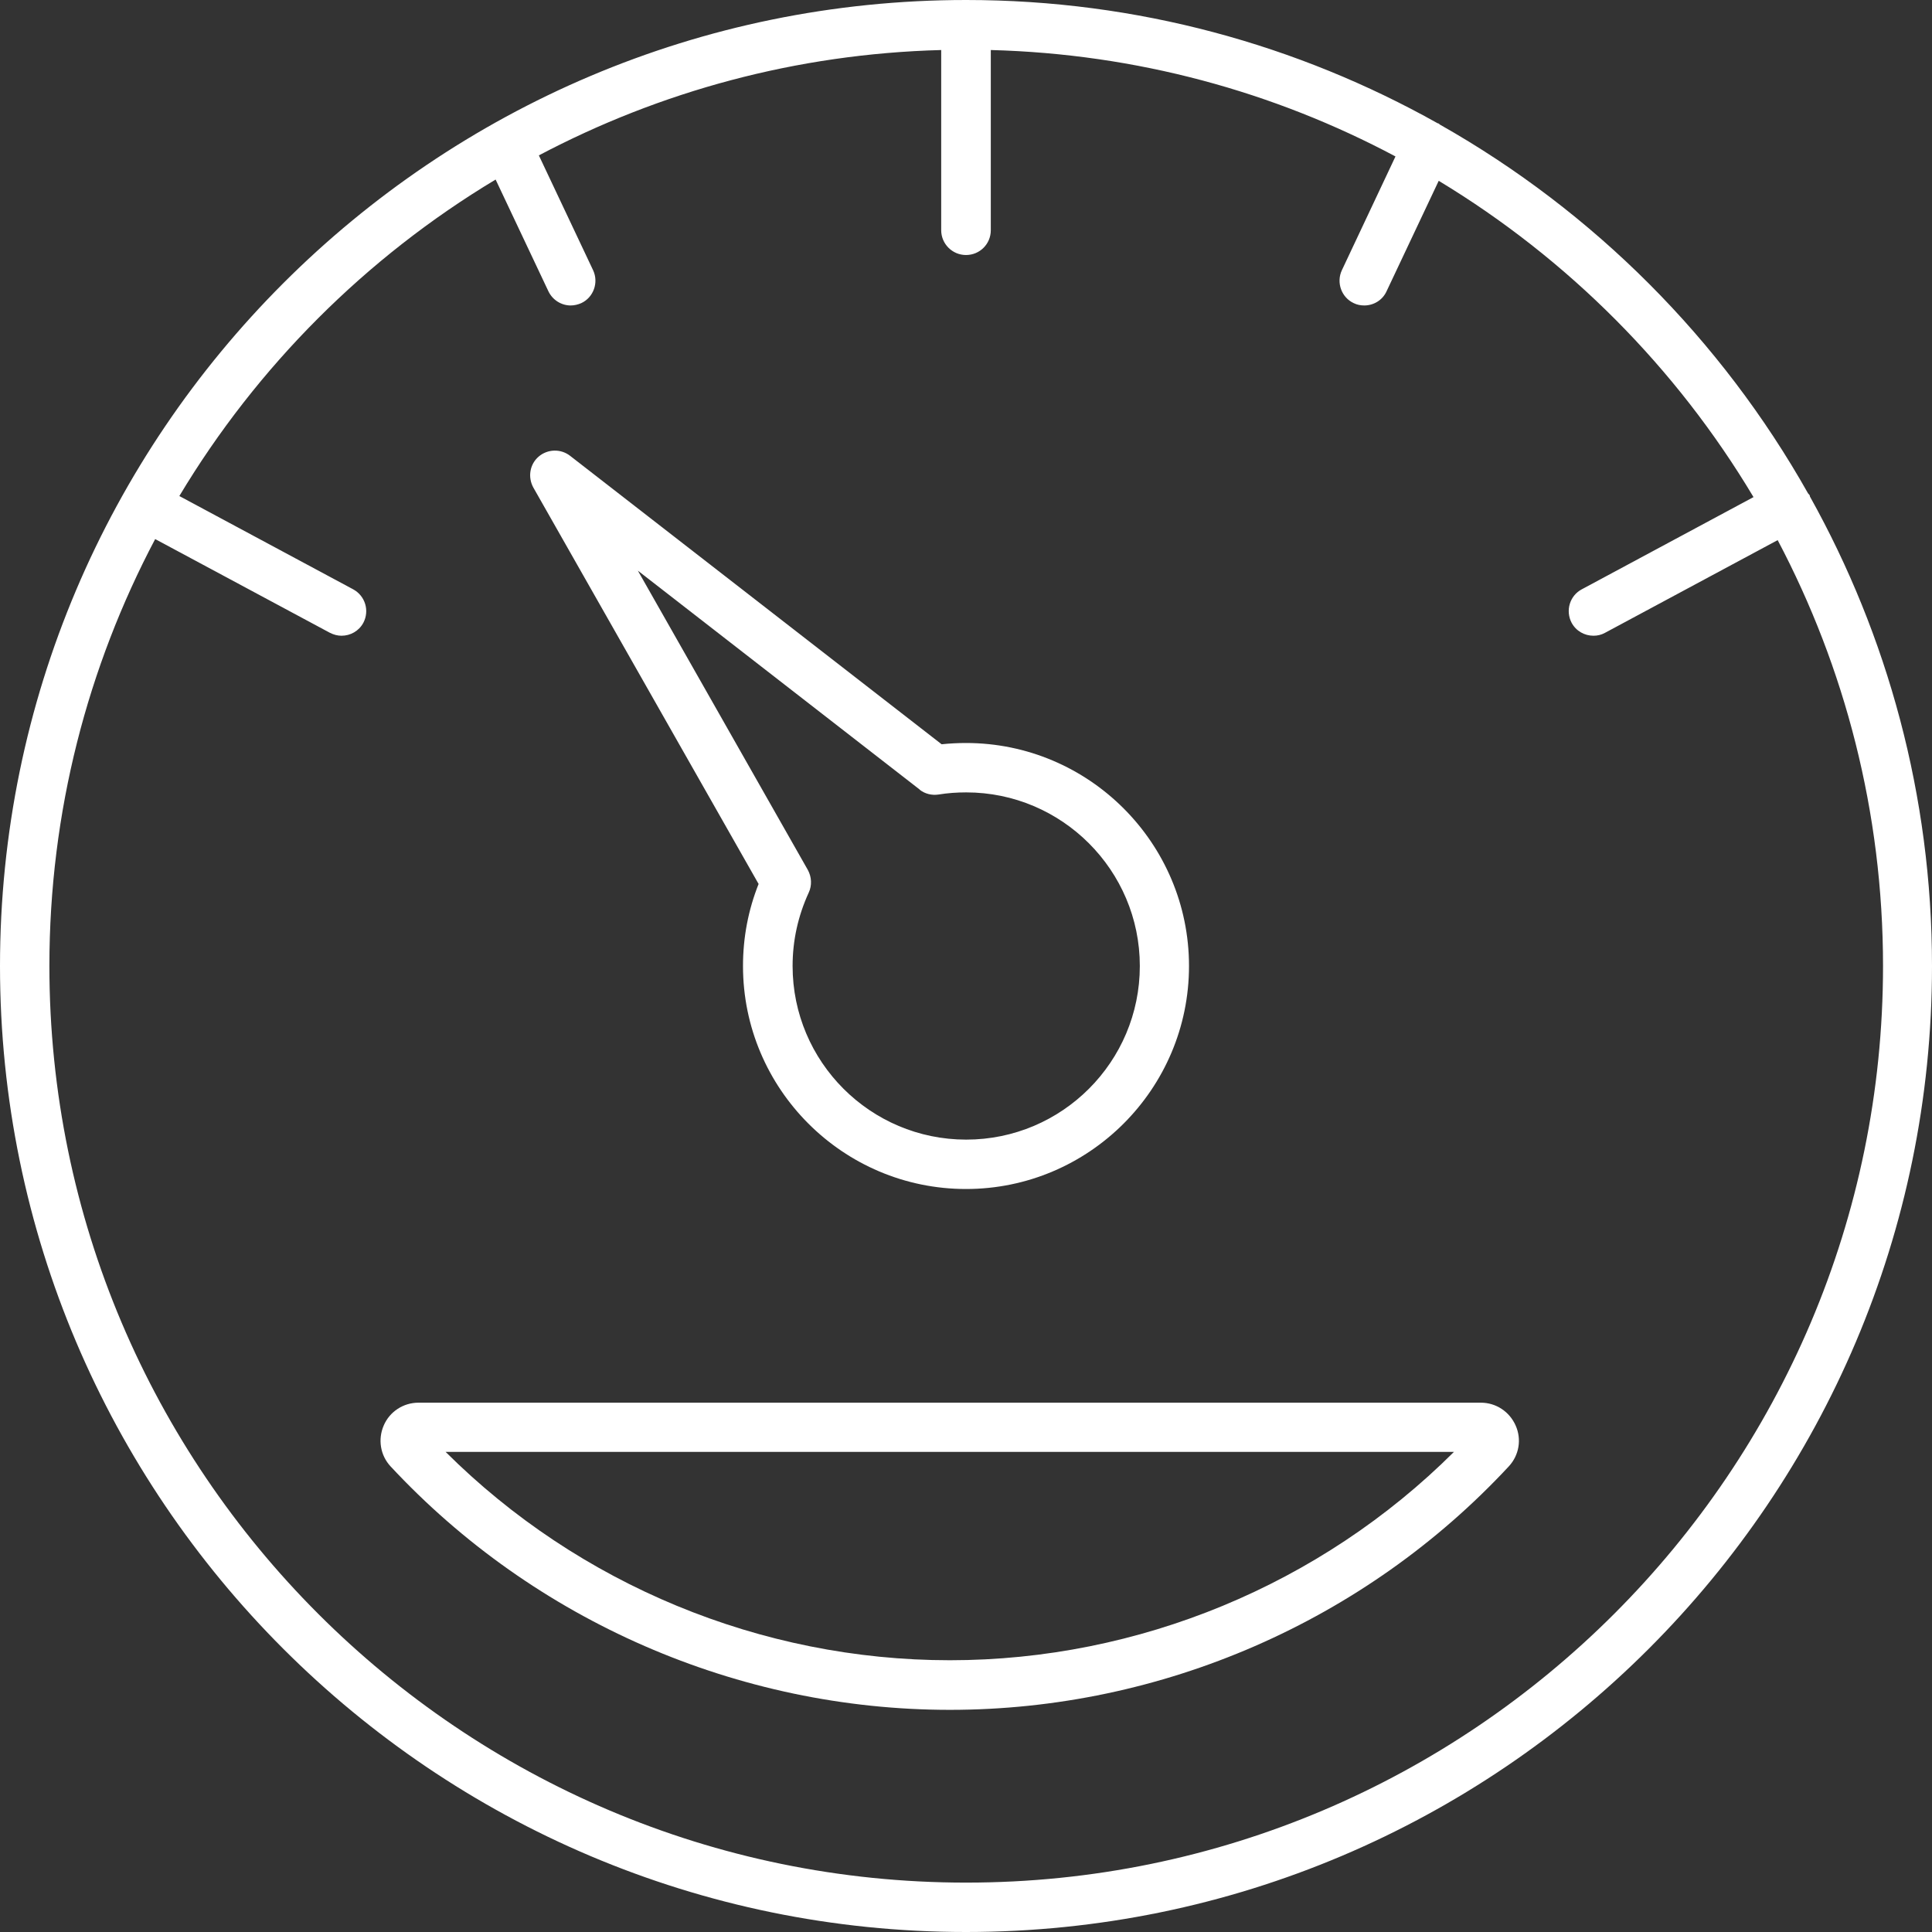
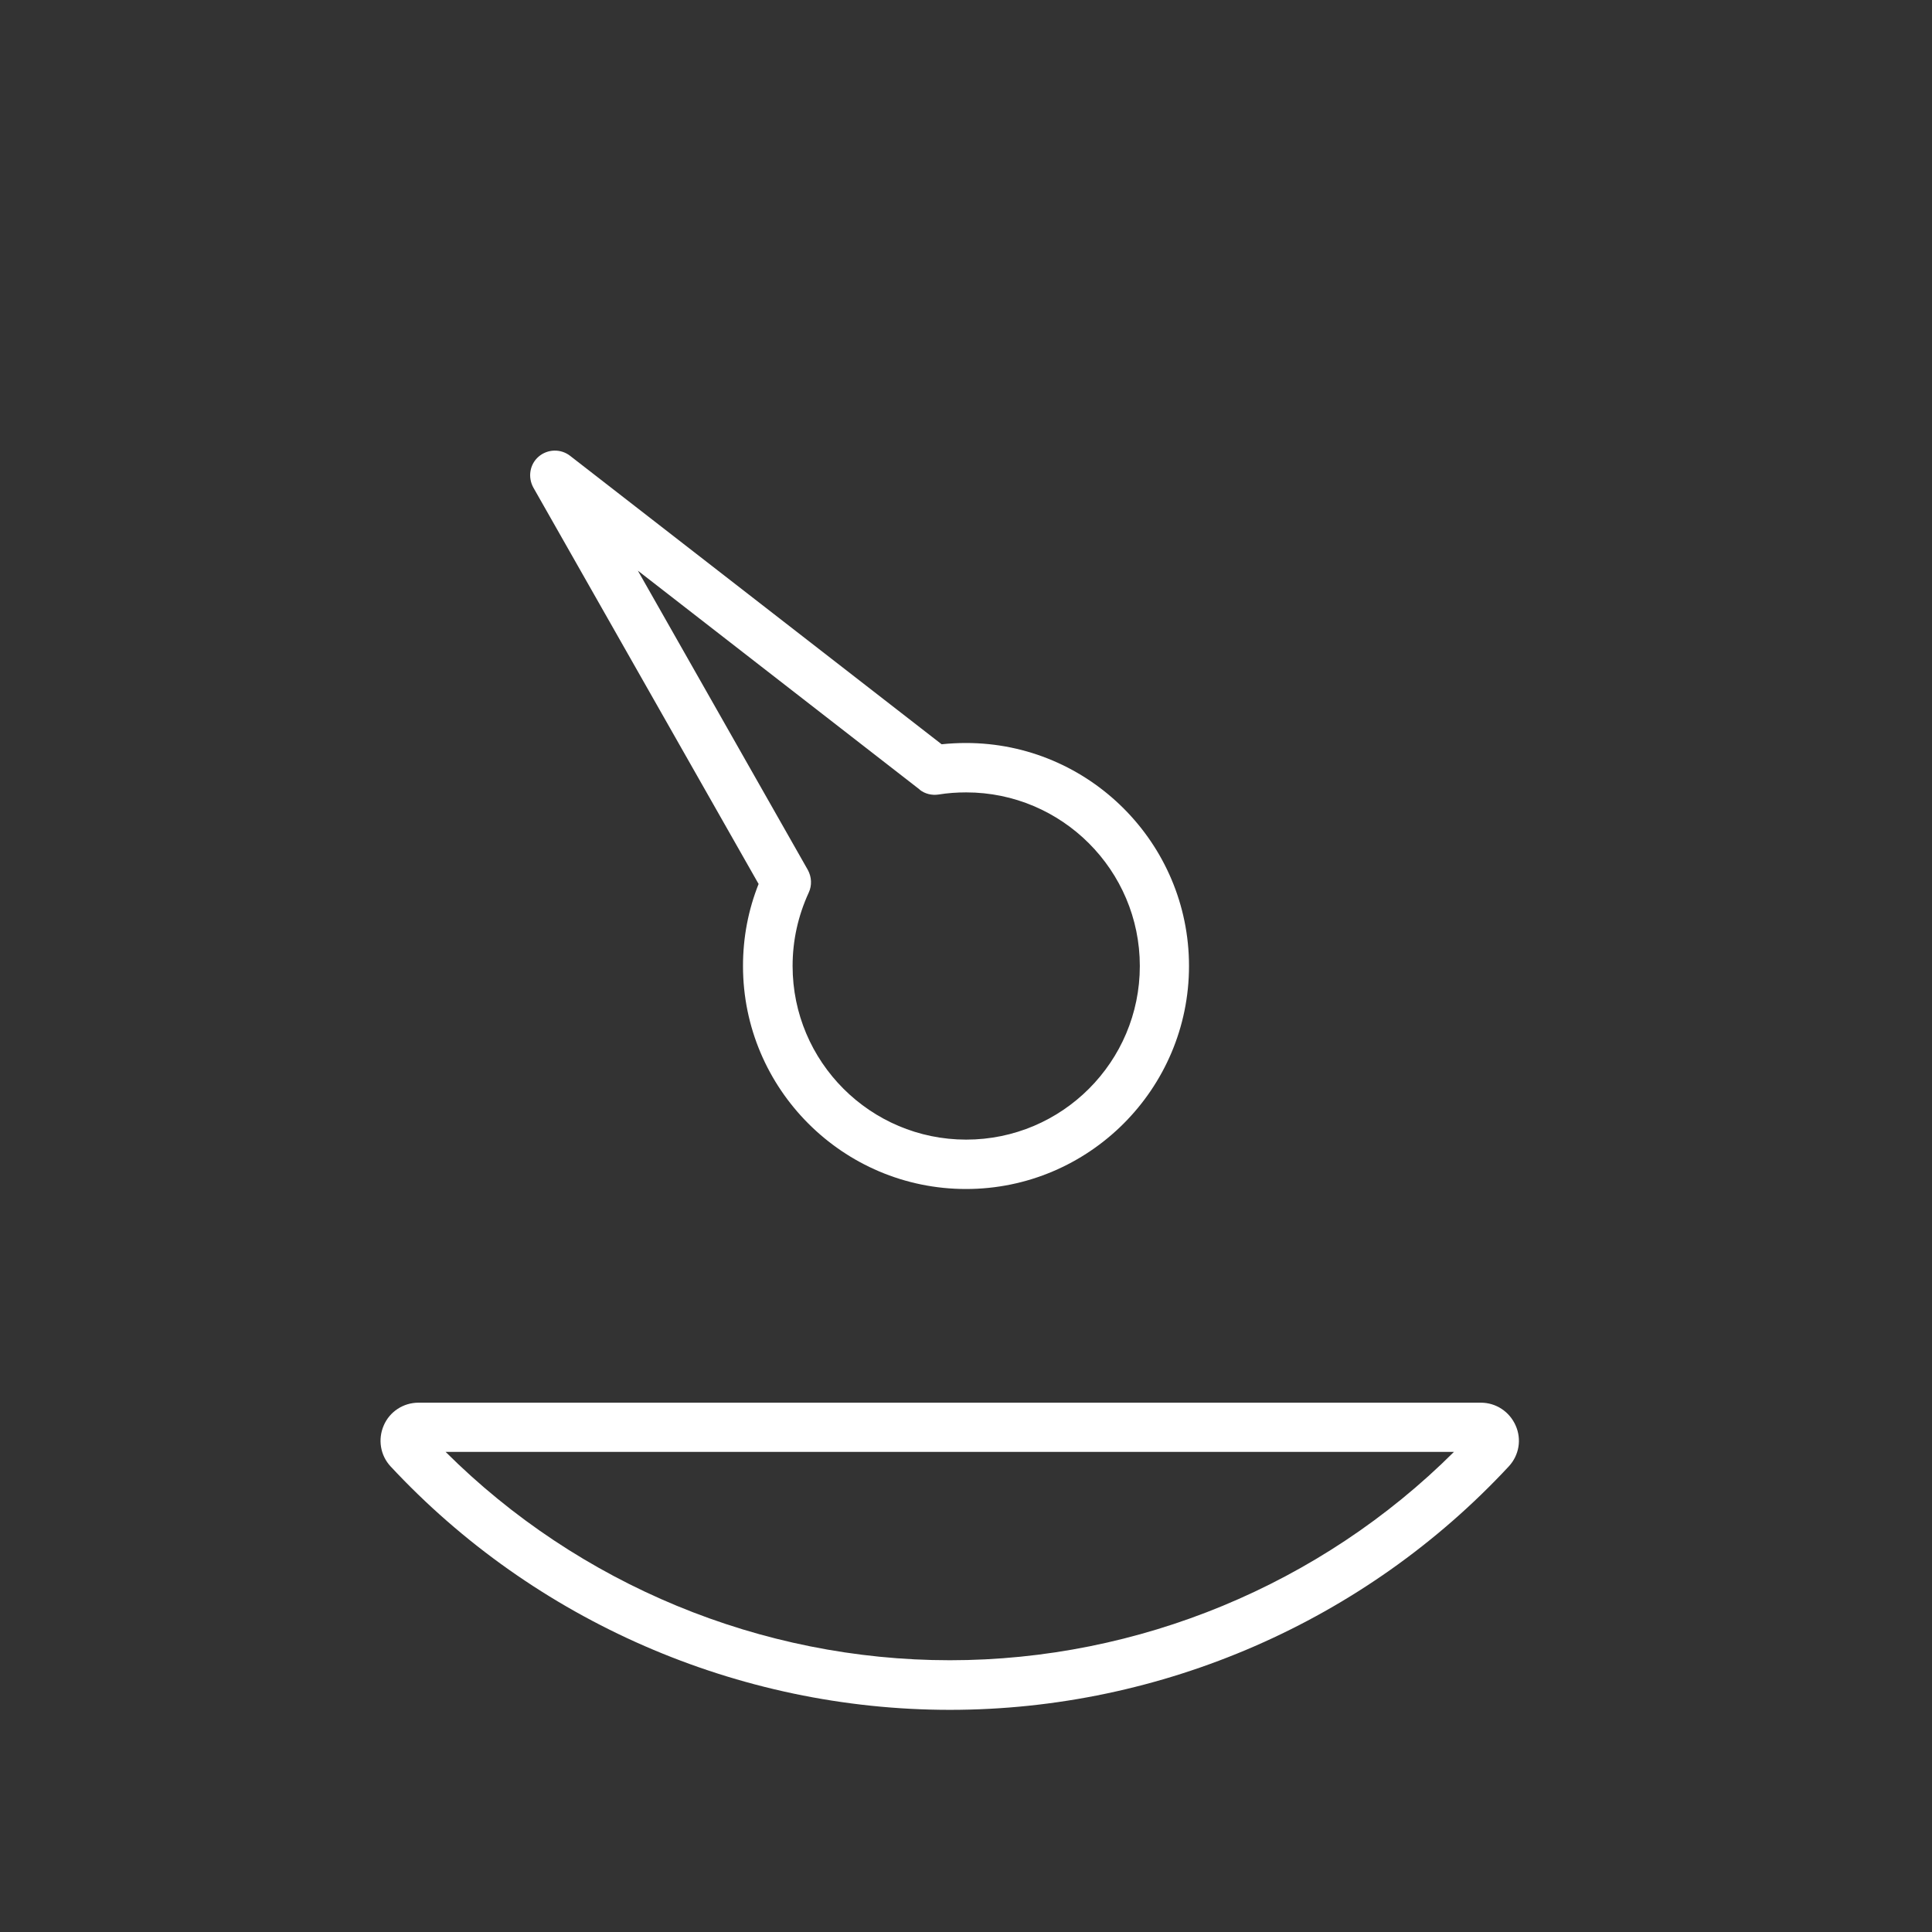
<svg xmlns="http://www.w3.org/2000/svg" id="Layer_2" data-name="Layer 2" viewBox="0 0 91.14 91.14">
  <rect x="0" y="0" width="91.14" height="91.14" fill="#333333" stroke="none" />
  <defs>
    <style>
      .cls-1 {
        fill: #fff;
      }
    </style>
  </defs>
  <g id="Layer_2-2" data-name="Layer 2">
    <g>
-       <path class="cls-1" d="M85.38,23.42s0-.05-.02-.07c-.02-.03-.05-.05-.07-.08-4.09-7.26-10.11-13.29-17.36-17.39-.03-.02-.05-.05-.08-.06-.01,0-.03,0-.04-.01-6.58-3.69-14.16-5.81-22.23-5.81C20.44,0,0,20.44,0,45.57s20.44,45.57,45.57,45.57,45.57-20.44,45.57-45.57c0-8.03-2.1-15.59-5.76-22.15ZM45.57,88.81c-23.84,0-43.24-19.4-43.24-43.24,0-7.27,1.81-14.12,4.99-20.14l8.24,4.42c.18.09.36.14.55.14.42,0,.82-.22,1.03-.61.3-.57.09-1.27-.48-1.58l-8.2-4.4c3.67-6.12,8.81-11.26,14.92-14.93l2.49,5.27c.2.42.62.67,1.05.67.17,0,.34-.04.5-.11.58-.27.83-.97.56-1.55l-2.56-5.42c5.7-3.01,12.14-4.79,18.98-4.97v8.5c0,.64.52,1.17,1.17,1.17s1.17-.52,1.17-1.17V2.36c6.88.18,13.36,1.97,19.09,5.02l-2.53,5.37c-.27.58-.02,1.28.56,1.55.16.08.33.11.5.11.44,0,.86-.25,1.05-.67l2.46-5.21c6.09,3.68,11.2,8.81,14.85,14.92l-8.1,4.35c-.57.3-.78,1.01-.48,1.58.21.39.61.61,1.03.61.19,0,.37-.04.55-.14l8.14-4.37c3.17,6.01,4.97,12.84,4.97,20.09,0,23.84-19.4,43.24-43.24,43.24Z" />
      <path class="cls-1" d="M69.86,66.17H19.74c-.71,0-1.36.42-1.64,1.08-.28.65-.16,1.4.32,1.92,6.79,7.3,16.4,11.49,26.39,11.49s19.59-4.19,26.37-11.49c.48-.52.61-1.27.32-1.92-.29-.66-.93-1.08-1.64-1.08ZM44.81,78.32c-8.91,0-17.51-3.57-23.79-9.83h47.57c-6.28,6.26-14.88,9.83-23.78,9.83Z" />
      <path class="cls-1" d="M35.79,41.69c-.49,1.23-.74,2.53-.74,3.88,0,5.8,4.72,10.52,10.52,10.52s10.52-4.72,10.52-10.52-4.72-10.52-10.52-10.52c-.38,0-.77.02-1.15.06l-17.53-13.61c-.44-.34-1.06-.32-1.48.04-.42.36-.52.97-.25,1.46l10.62,18.69ZM43.38,37.25c.25.2.58.28.9.23.43-.07.86-.1,1.3-.1,4.51,0,8.19,3.67,8.19,8.19s-3.67,8.19-8.19,8.19-8.19-3.67-8.19-8.19c0-1.21.26-2.37.76-3.46.16-.34.14-.74-.04-1.07l-8.02-14.12,13.3,10.33Z" />
    </g>
  </g>
</svg>